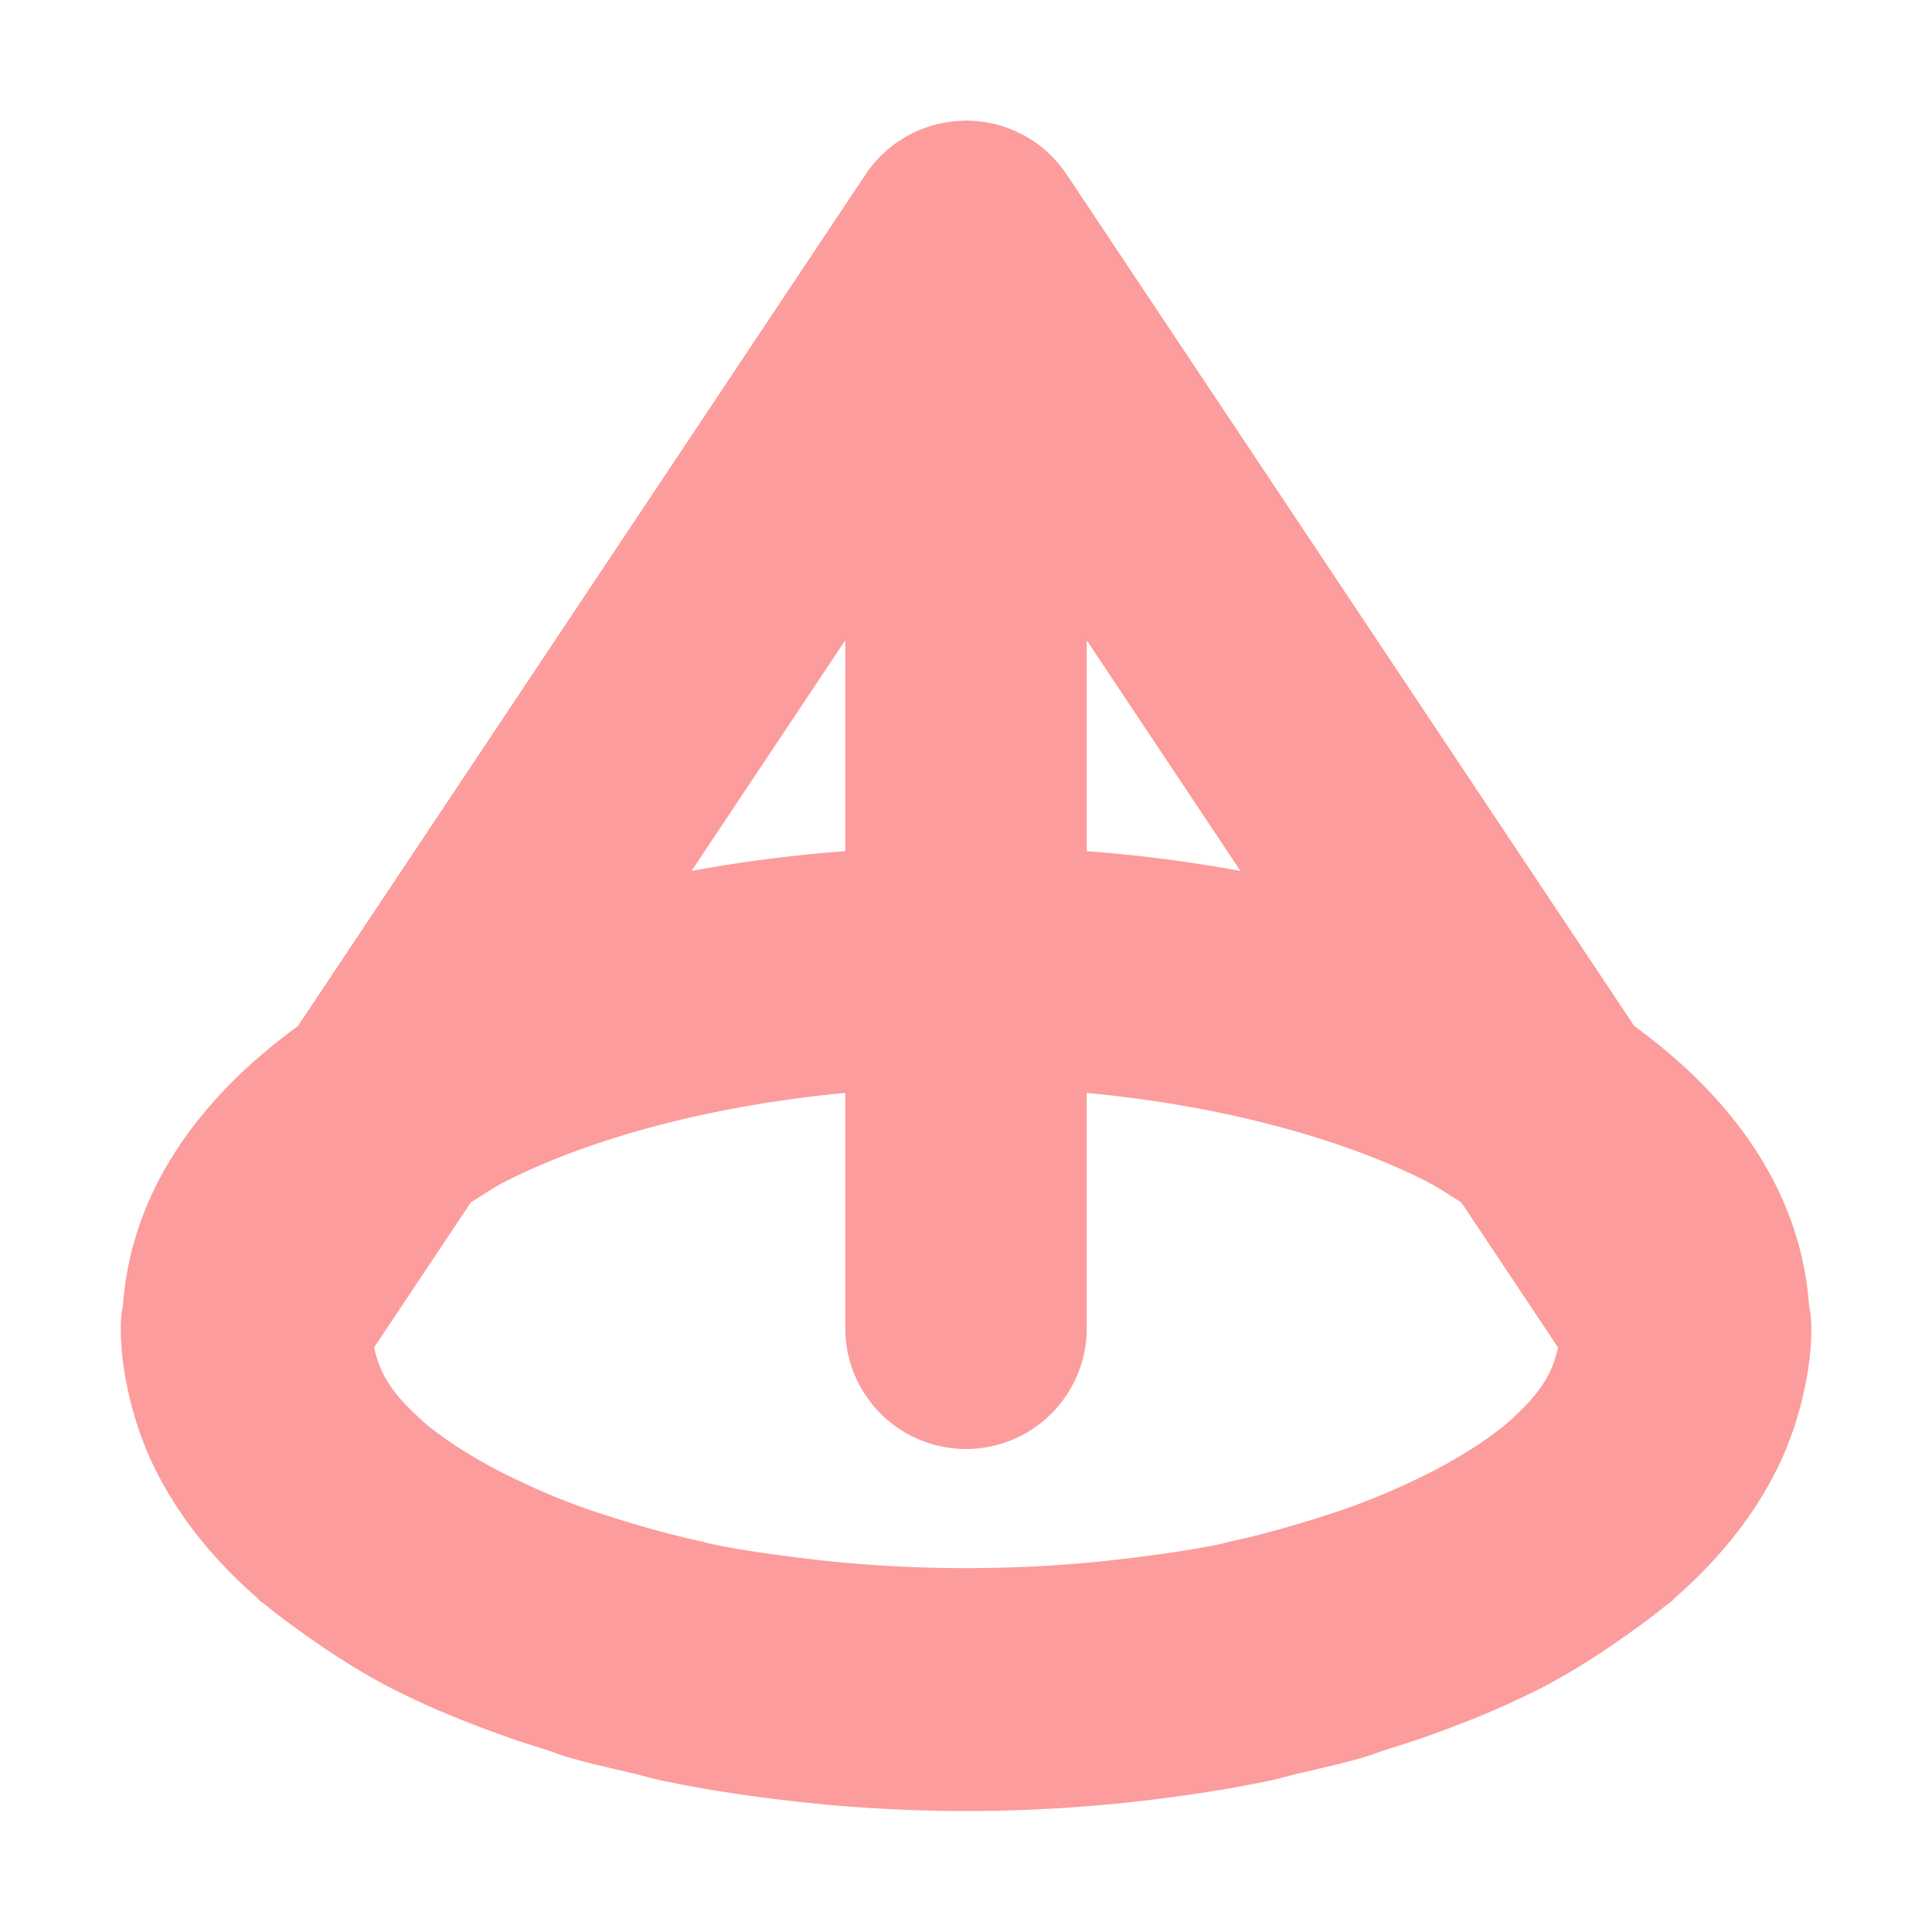
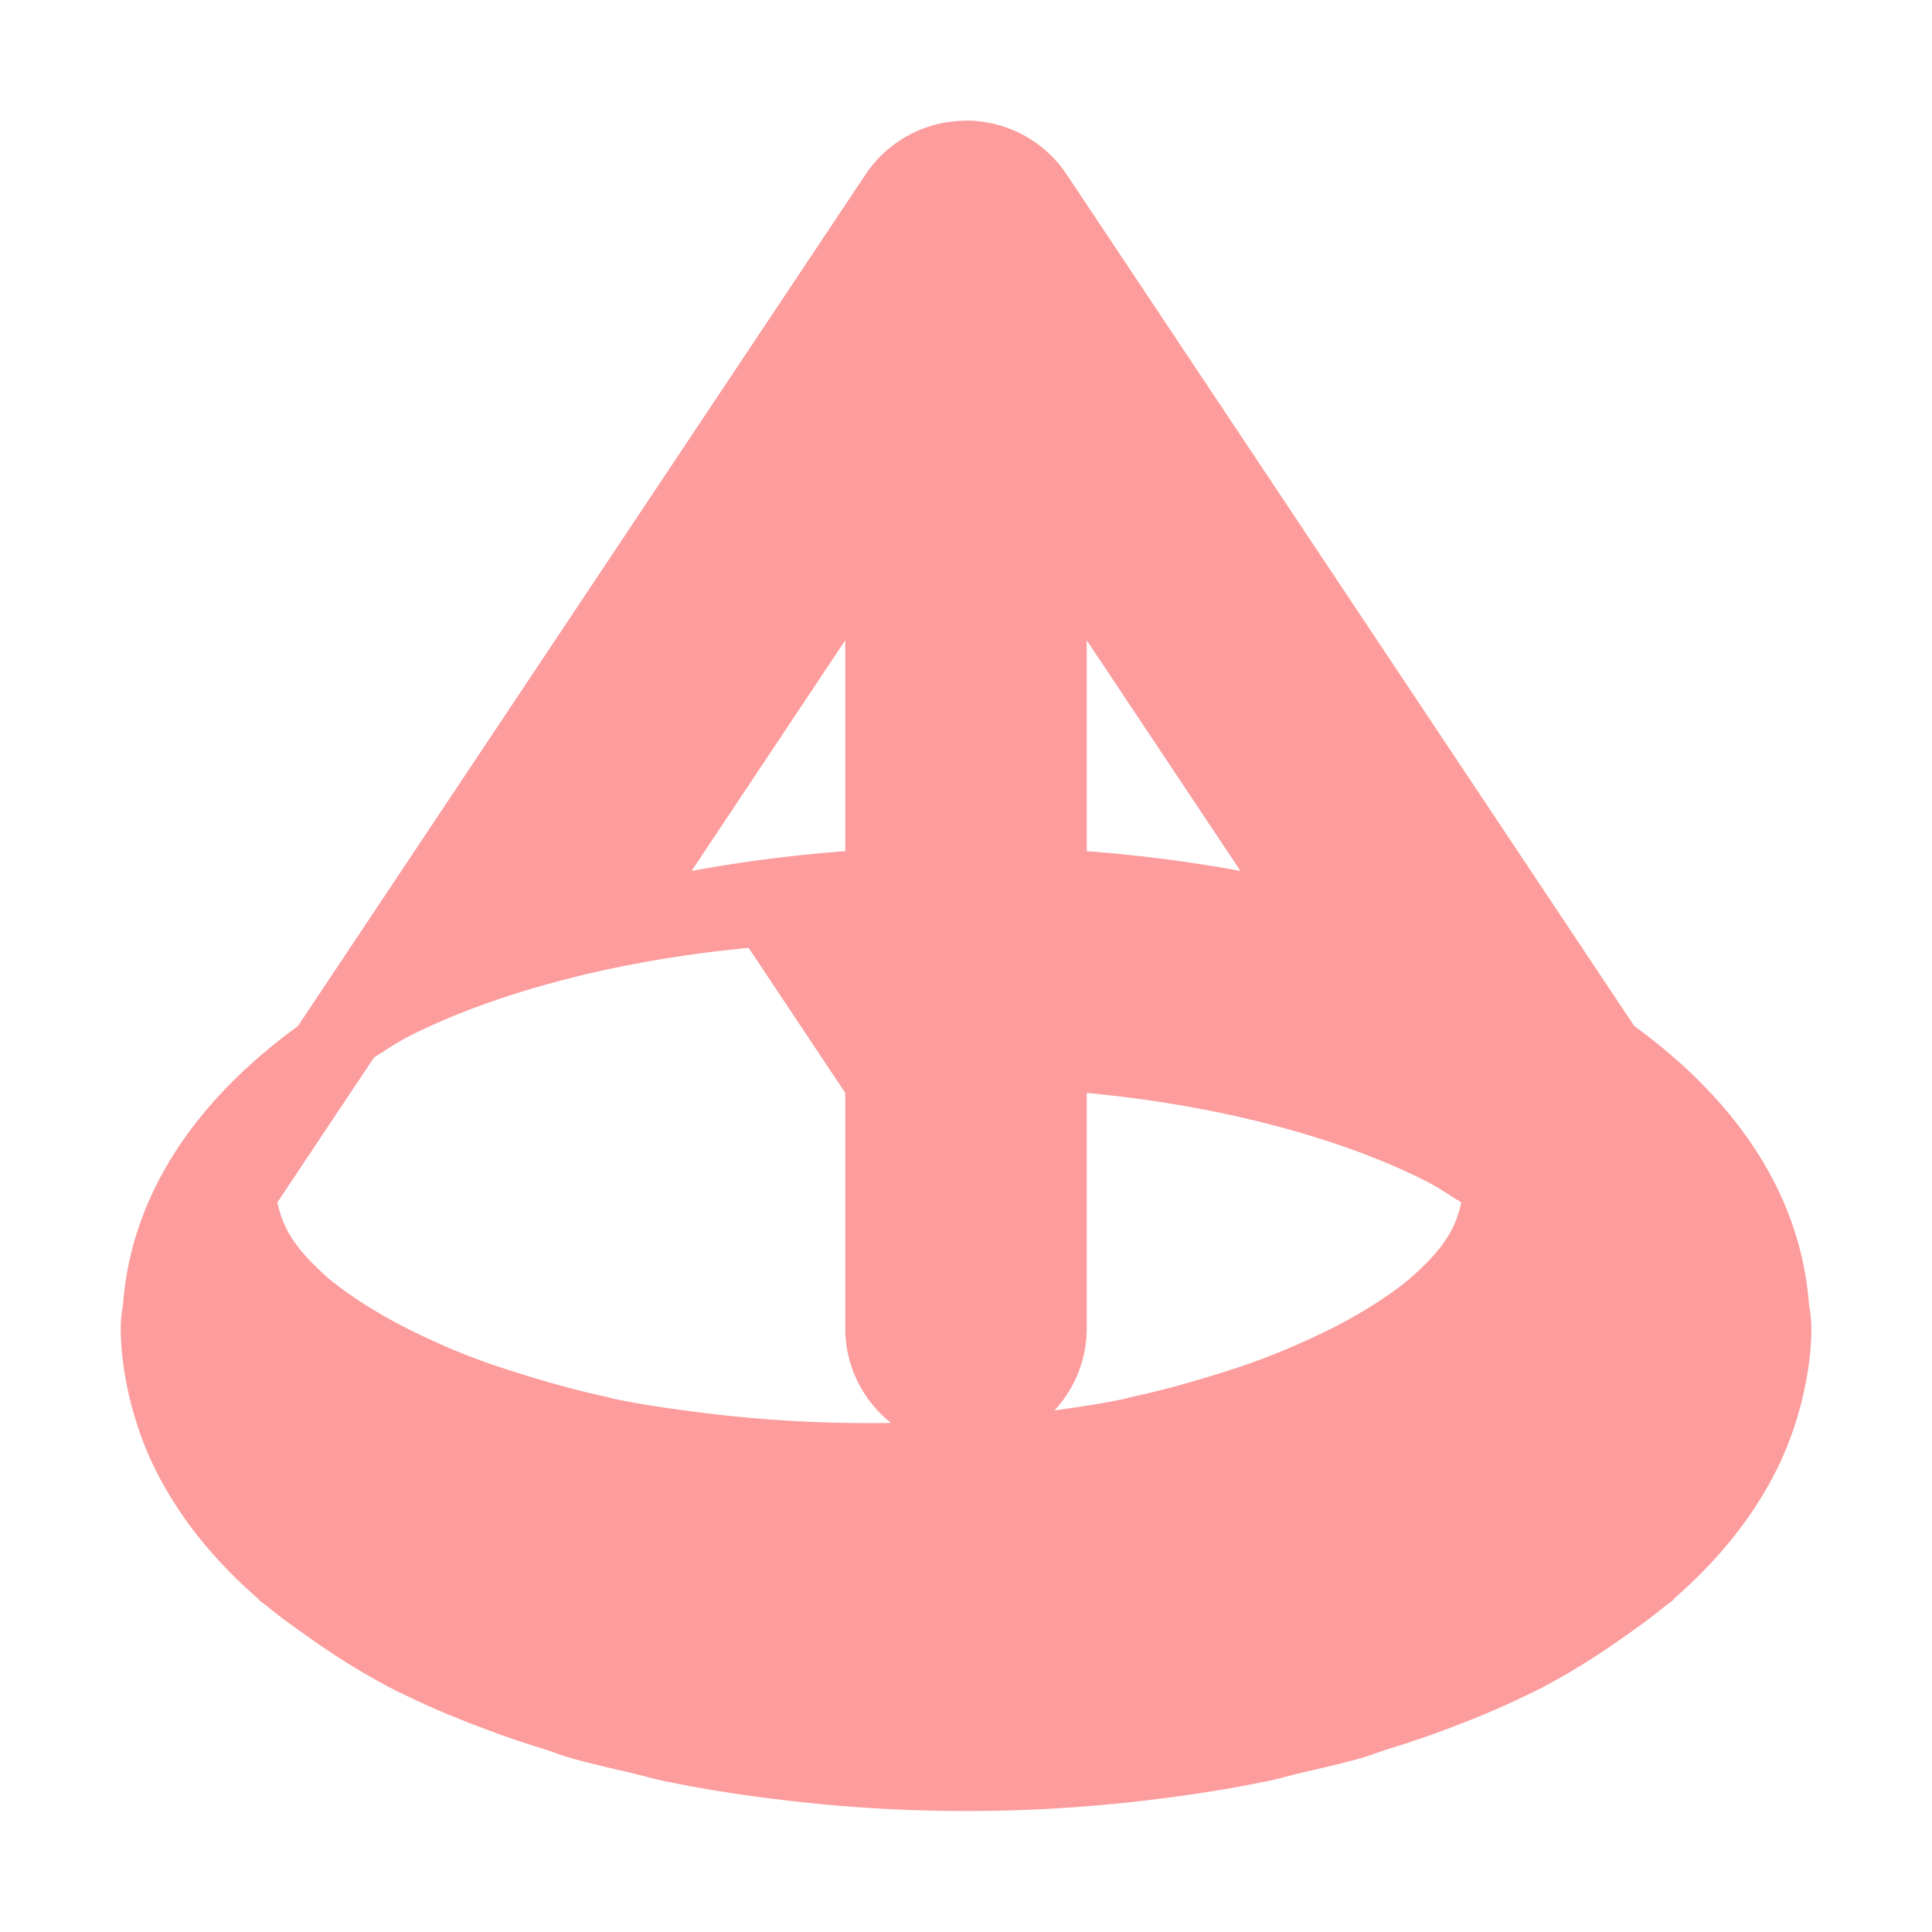
<svg xmlns="http://www.w3.org/2000/svg" width="16" height="16" version="1.1" viewBox="0 0 16 16">
  <g transform="translate(0 -1036.4)">
-     <path transform="translate(0 1036.4)" d="m7.982 1a1 1 0 0 0 -0.814 0.445l-4.701 7.053c-0.801 0.582-1.38 1.356-1.449 2.314a1 1 0 0 0 -0.018 0.188c0 0.214 0.034 0.416 0.082 0.613 0.007 0.028 0.015 0.056 0.023 0.084 0.054 0.191 0.127 0.375 0.221 0.549 0.197 0.368 0.471 0.697 0.803 0.986 0.008 0.007 0.013 0.016 0.021 0.023 0.017 0.015 0.037 0.027 0.055 0.041 0.103 0.086 0.213 0.165 0.324 0.244 0.239 0.17 0.491 0.331 0.77 0.471 0.003 0.001 0.005 0.003 0.008 0.004 0.001 6.58e-4 0.003 0.001 0.004 0.002 0.009 0.004 0.019 0.007 0.027 0.012 0.265 0.131 0.552 0.246 0.85 0.352 0.105 0.038 0.212 0.071 0.32 0.105 0.073 0.023 0.14 0.051 0.215 0.072 0.168 0.048 0.342 0.086 0.514 0.127 0.094 0.022 0.182 0.049 0.277 0.068 0.011 0.002 0.022 0.004 0.033 0.006 0.346 0.071 0.7 0.122 1.057 0.162 0.058 0.006 0.115 0.012 0.174 0.018 0.811 0.079 1.635 0.079 2.445 0 0.058-0.005 0.116-0.011 0.174-0.018 0.357-0.04 0.71-0.091 1.057-0.162 0.011-0.002 0.022-0.004 0.033-0.006 0.095-0.02 0.184-0.046 0.277-0.068 0.172-0.041 0.346-0.079 0.514-0.127 0.075-0.022 0.142-0.049 0.215-0.072 0.108-0.034 0.215-0.068 0.32-0.105 0.298-0.106 0.585-0.221 0.85-0.352 0.01-0.005 0.021-0.009 0.031-0.014 0.003-0.001 0.005-0.003 0.008-0.004 0.279-0.14 0.531-0.301 0.77-0.471 0.112-0.079 0.221-0.158 0.324-0.244 0.017-0.014 0.038-0.026 0.055-0.041 0.008-0.007 0.013-0.016 0.021-0.023 0.332-0.29 0.606-0.619 0.803-0.986 0.093-0.174 0.167-0.357 0.221-0.549 0.008-0.028 0.016-0.056 0.023-0.084 0.048-0.197 0.082-0.399 0.082-0.613a1 1 0 0 0 -0.018 -0.182 1 1 0 0 0 -0.002 -0.018c-0.073-0.953-0.649-1.723-1.447-2.303l-4.701-7.053a1 1 0 0 0 -0.85 -0.445zm-0.982 4.303v1.746c-0.439 0.033-0.864 0.088-1.273 0.164l1.273-1.91zm2 0l1.273 1.91c-0.41-0.076-0.834-0.131-1.273-0.164v-1.746zm-2 3.748v1.949a1 1 0 1 0 2 0v-1.949c1.113 0.105 2.095 0.373 2.795 0.723 0.121 0.061 0.206 0.122 0.307 0.184l0.801 1.201c-0.033 0.147-0.09 0.307-0.305 0.518-0.051 0.049-0.1 0.098-0.164 0.148-0.045 0.035-0.091 0.07-0.143 0.105-0.112 0.078-0.245 0.158-0.391 0.236-0.075 0.04-0.155 0.078-0.238 0.117-0.162 0.075-0.335 0.147-0.521 0.213-0.071 0.025-0.145 0.048-0.219 0.072-0.234 0.074-0.481 0.144-0.744 0.201-0.021 0.005-0.041 0.011-0.062 0.016-0.256 0.054-0.531 0.091-0.809 0.125-0.856 0.102-1.757 0.102-2.613 0-0.278-0.034-0.553-0.071-0.809-0.125-0.021-0.004-0.041-0.011-0.062-0.016-0.263-0.057-0.51-0.127-0.744-0.201-0.074-0.024-0.148-0.047-0.219-0.072-0.187-0.066-0.36-0.137-0.521-0.213-0.083-0.039-0.163-0.077-0.238-0.117-0.146-0.078-0.278-0.158-0.391-0.236-0.051-0.035-0.097-0.07-0.143-0.105-0.064-0.05-0.113-0.099-0.164-0.148-0.215-0.211-0.272-0.371-0.305-0.518l0.801-1.201c0.1-0.061 0.185-0.123 0.307-0.184 0.7-0.35 1.682-0.618 2.795-0.723z" color="#000000" color-rendering="auto" dominant-baseline="auto" fill="#fc9c9c" image-rendering="auto" shape-rendering="auto" solid-color="#000000" style="font-feature-settings:normal;font-variant-alternates:normal;font-variant-caps:normal;font-variant-ligatures:normal;font-variant-numeric:normal;font-variant-position:normal;isolation:auto;mix-blend-mode:normal;shape-padding:0;text-decoration-color:#000000;text-decoration-line:none;text-decoration-style:solid;text-indent:0;text-orientation:mixed;text-transform:none;white-space:normal" />
+     <path transform="translate(0 1036.4)" d="m7.982 1a1 1 0 0 0 -0.814 0.445l-4.701 7.053c-0.801 0.582-1.38 1.356-1.449 2.314a1 1 0 0 0 -0.018 0.188c0 0.214 0.034 0.416 0.082 0.613 0.007 0.028 0.015 0.056 0.023 0.084 0.054 0.191 0.127 0.375 0.221 0.549 0.197 0.368 0.471 0.697 0.803 0.986 0.008 0.007 0.013 0.016 0.021 0.023 0.017 0.015 0.037 0.027 0.055 0.041 0.103 0.086 0.213 0.165 0.324 0.244 0.239 0.17 0.491 0.331 0.77 0.471 0.003 0.001 0.005 0.003 0.008 0.004 0.001 6.58e-4 0.003 0.001 0.004 0.002 0.009 0.004 0.019 0.007 0.027 0.012 0.265 0.131 0.552 0.246 0.85 0.352 0.105 0.038 0.212 0.071 0.32 0.105 0.073 0.023 0.14 0.051 0.215 0.072 0.168 0.048 0.342 0.086 0.514 0.127 0.094 0.022 0.182 0.049 0.277 0.068 0.011 0.002 0.022 0.004 0.033 0.006 0.346 0.071 0.7 0.122 1.057 0.162 0.058 0.006 0.115 0.012 0.174 0.018 0.811 0.079 1.635 0.079 2.445 0 0.058-0.005 0.116-0.011 0.174-0.018 0.357-0.04 0.71-0.091 1.057-0.162 0.011-0.002 0.022-0.004 0.033-0.006 0.095-0.02 0.184-0.046 0.277-0.068 0.172-0.041 0.346-0.079 0.514-0.127 0.075-0.022 0.142-0.049 0.215-0.072 0.108-0.034 0.215-0.068 0.32-0.105 0.298-0.106 0.585-0.221 0.85-0.352 0.01-0.005 0.021-0.009 0.031-0.014 0.003-0.001 0.005-0.003 0.008-0.004 0.279-0.14 0.531-0.301 0.77-0.471 0.112-0.079 0.221-0.158 0.324-0.244 0.017-0.014 0.038-0.026 0.055-0.041 0.008-0.007 0.013-0.016 0.021-0.023 0.332-0.29 0.606-0.619 0.803-0.986 0.093-0.174 0.167-0.357 0.221-0.549 0.008-0.028 0.016-0.056 0.023-0.084 0.048-0.197 0.082-0.399 0.082-0.613a1 1 0 0 0 -0.018 -0.182 1 1 0 0 0 -0.002 -0.018c-0.073-0.953-0.649-1.723-1.447-2.303l-4.701-7.053a1 1 0 0 0 -0.85 -0.445zm-0.982 4.303v1.746c-0.439 0.033-0.864 0.088-1.273 0.164l1.273-1.91zm2 0l1.273 1.91c-0.41-0.076-0.834-0.131-1.273-0.164v-1.746zm-2 3.748v1.949a1 1 0 1 0 2 0v-1.949c1.113 0.105 2.095 0.373 2.795 0.723 0.121 0.061 0.206 0.122 0.307 0.184c-0.033 0.147-0.09 0.307-0.305 0.518-0.051 0.049-0.1 0.098-0.164 0.148-0.045 0.035-0.091 0.07-0.143 0.105-0.112 0.078-0.245 0.158-0.391 0.236-0.075 0.04-0.155 0.078-0.238 0.117-0.162 0.075-0.335 0.147-0.521 0.213-0.071 0.025-0.145 0.048-0.219 0.072-0.234 0.074-0.481 0.144-0.744 0.201-0.021 0.005-0.041 0.011-0.062 0.016-0.256 0.054-0.531 0.091-0.809 0.125-0.856 0.102-1.757 0.102-2.613 0-0.278-0.034-0.553-0.071-0.809-0.125-0.021-0.004-0.041-0.011-0.062-0.016-0.263-0.057-0.51-0.127-0.744-0.201-0.074-0.024-0.148-0.047-0.219-0.072-0.187-0.066-0.36-0.137-0.521-0.213-0.083-0.039-0.163-0.077-0.238-0.117-0.146-0.078-0.278-0.158-0.391-0.236-0.051-0.035-0.097-0.07-0.143-0.105-0.064-0.05-0.113-0.099-0.164-0.148-0.215-0.211-0.272-0.371-0.305-0.518l0.801-1.201c0.1-0.061 0.185-0.123 0.307-0.184 0.7-0.35 1.682-0.618 2.795-0.723z" color="#000000" color-rendering="auto" dominant-baseline="auto" fill="#fc9c9c" image-rendering="auto" shape-rendering="auto" solid-color="#000000" style="font-feature-settings:normal;font-variant-alternates:normal;font-variant-caps:normal;font-variant-ligatures:normal;font-variant-numeric:normal;font-variant-position:normal;isolation:auto;mix-blend-mode:normal;shape-padding:0;text-decoration-color:#000000;text-decoration-line:none;text-decoration-style:solid;text-indent:0;text-orientation:mixed;text-transform:none;white-space:normal" />
  </g>
</svg>